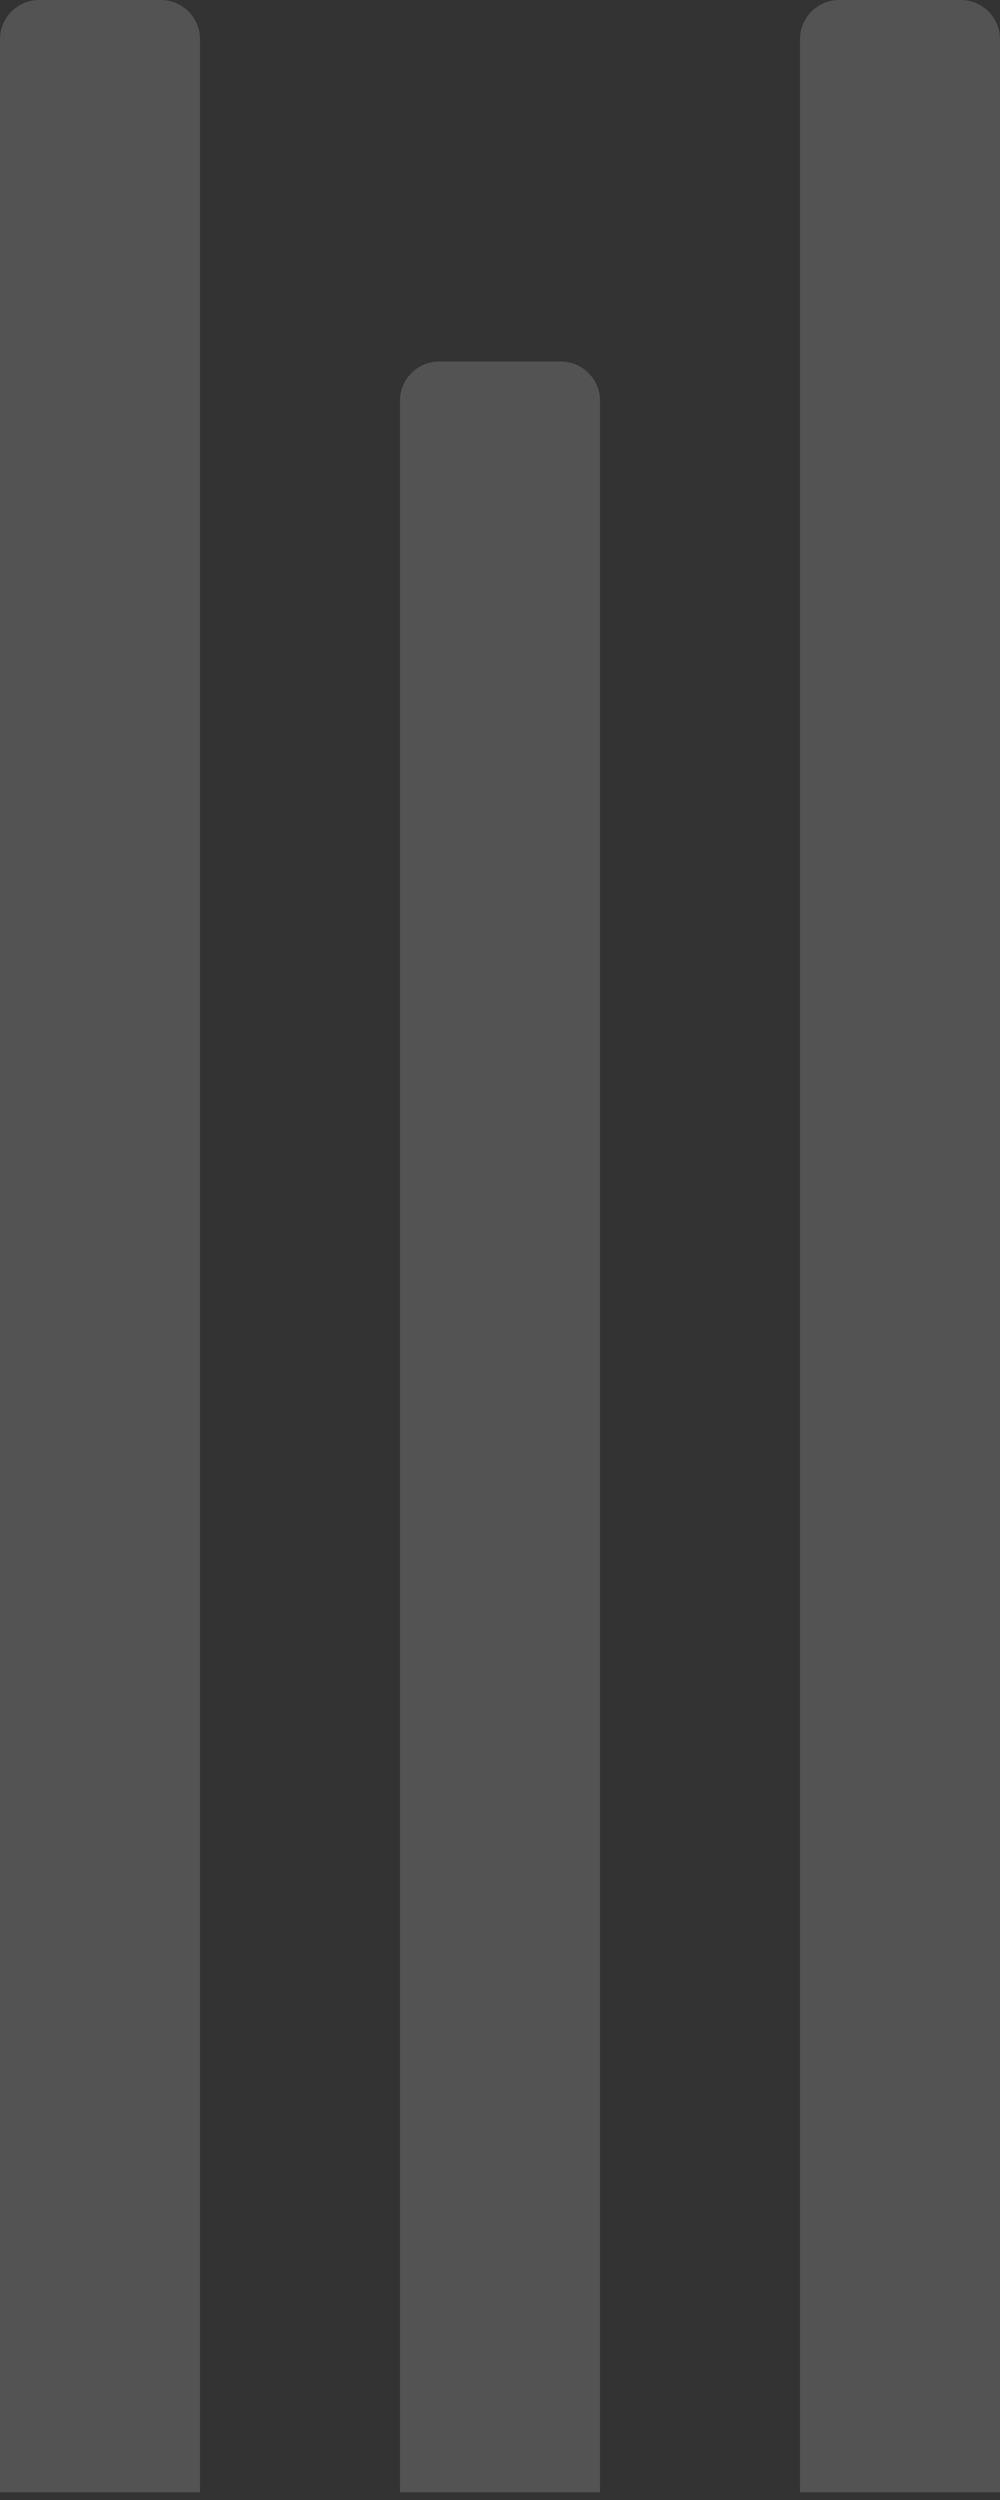
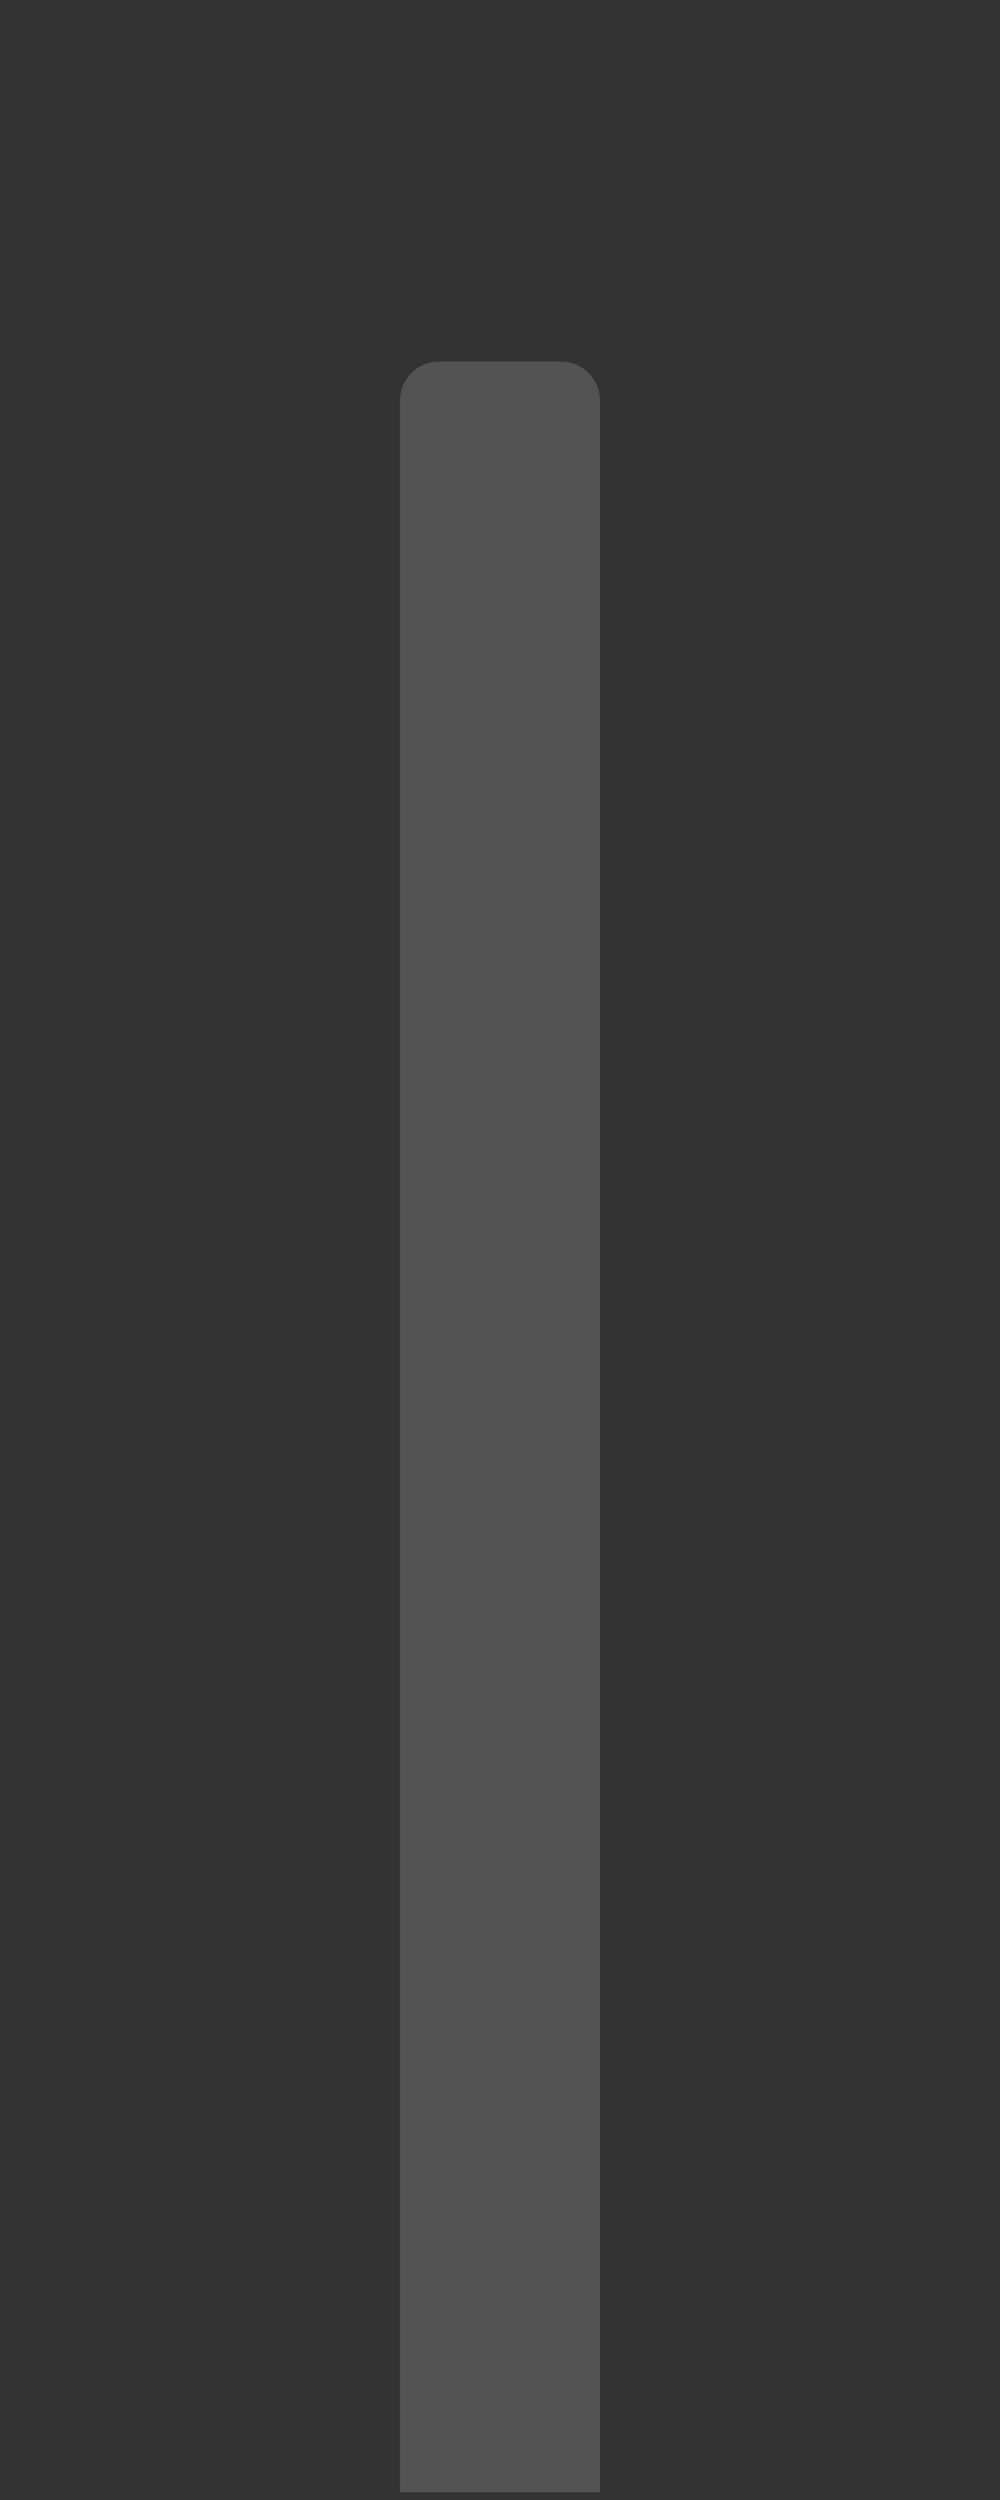
<svg xmlns="http://www.w3.org/2000/svg" width="102" height="255" viewBox="0 0 102 255" fill="none">
  <rect x="0" y="0" width="102" height="255" fill="#333333" stroke="none" />
  <g opacity="0.16">
-     <path d="M97.999 0C100.208 0 101.999 1.791 101.999 4L101.999 254.213H81.599L81.599 4C81.599 1.791 83.39 0 85.599 0L97.999 0Z" fill="white" />
    <path d="M57.199 36.877C59.408 36.877 61.199 38.667 61.199 40.877L61.199 254.213H40.799L40.799 40.877C40.799 38.667 42.59 36.877 44.799 36.877H57.199Z" fill="white" />
-     <path d="M16.4 0C18.609 0 20.4 1.791 20.4 4L20.4 254.213H0L0 4C0 1.791 1.791 0 4 0L16.4 0Z" fill="white" />
  </g>
</svg>